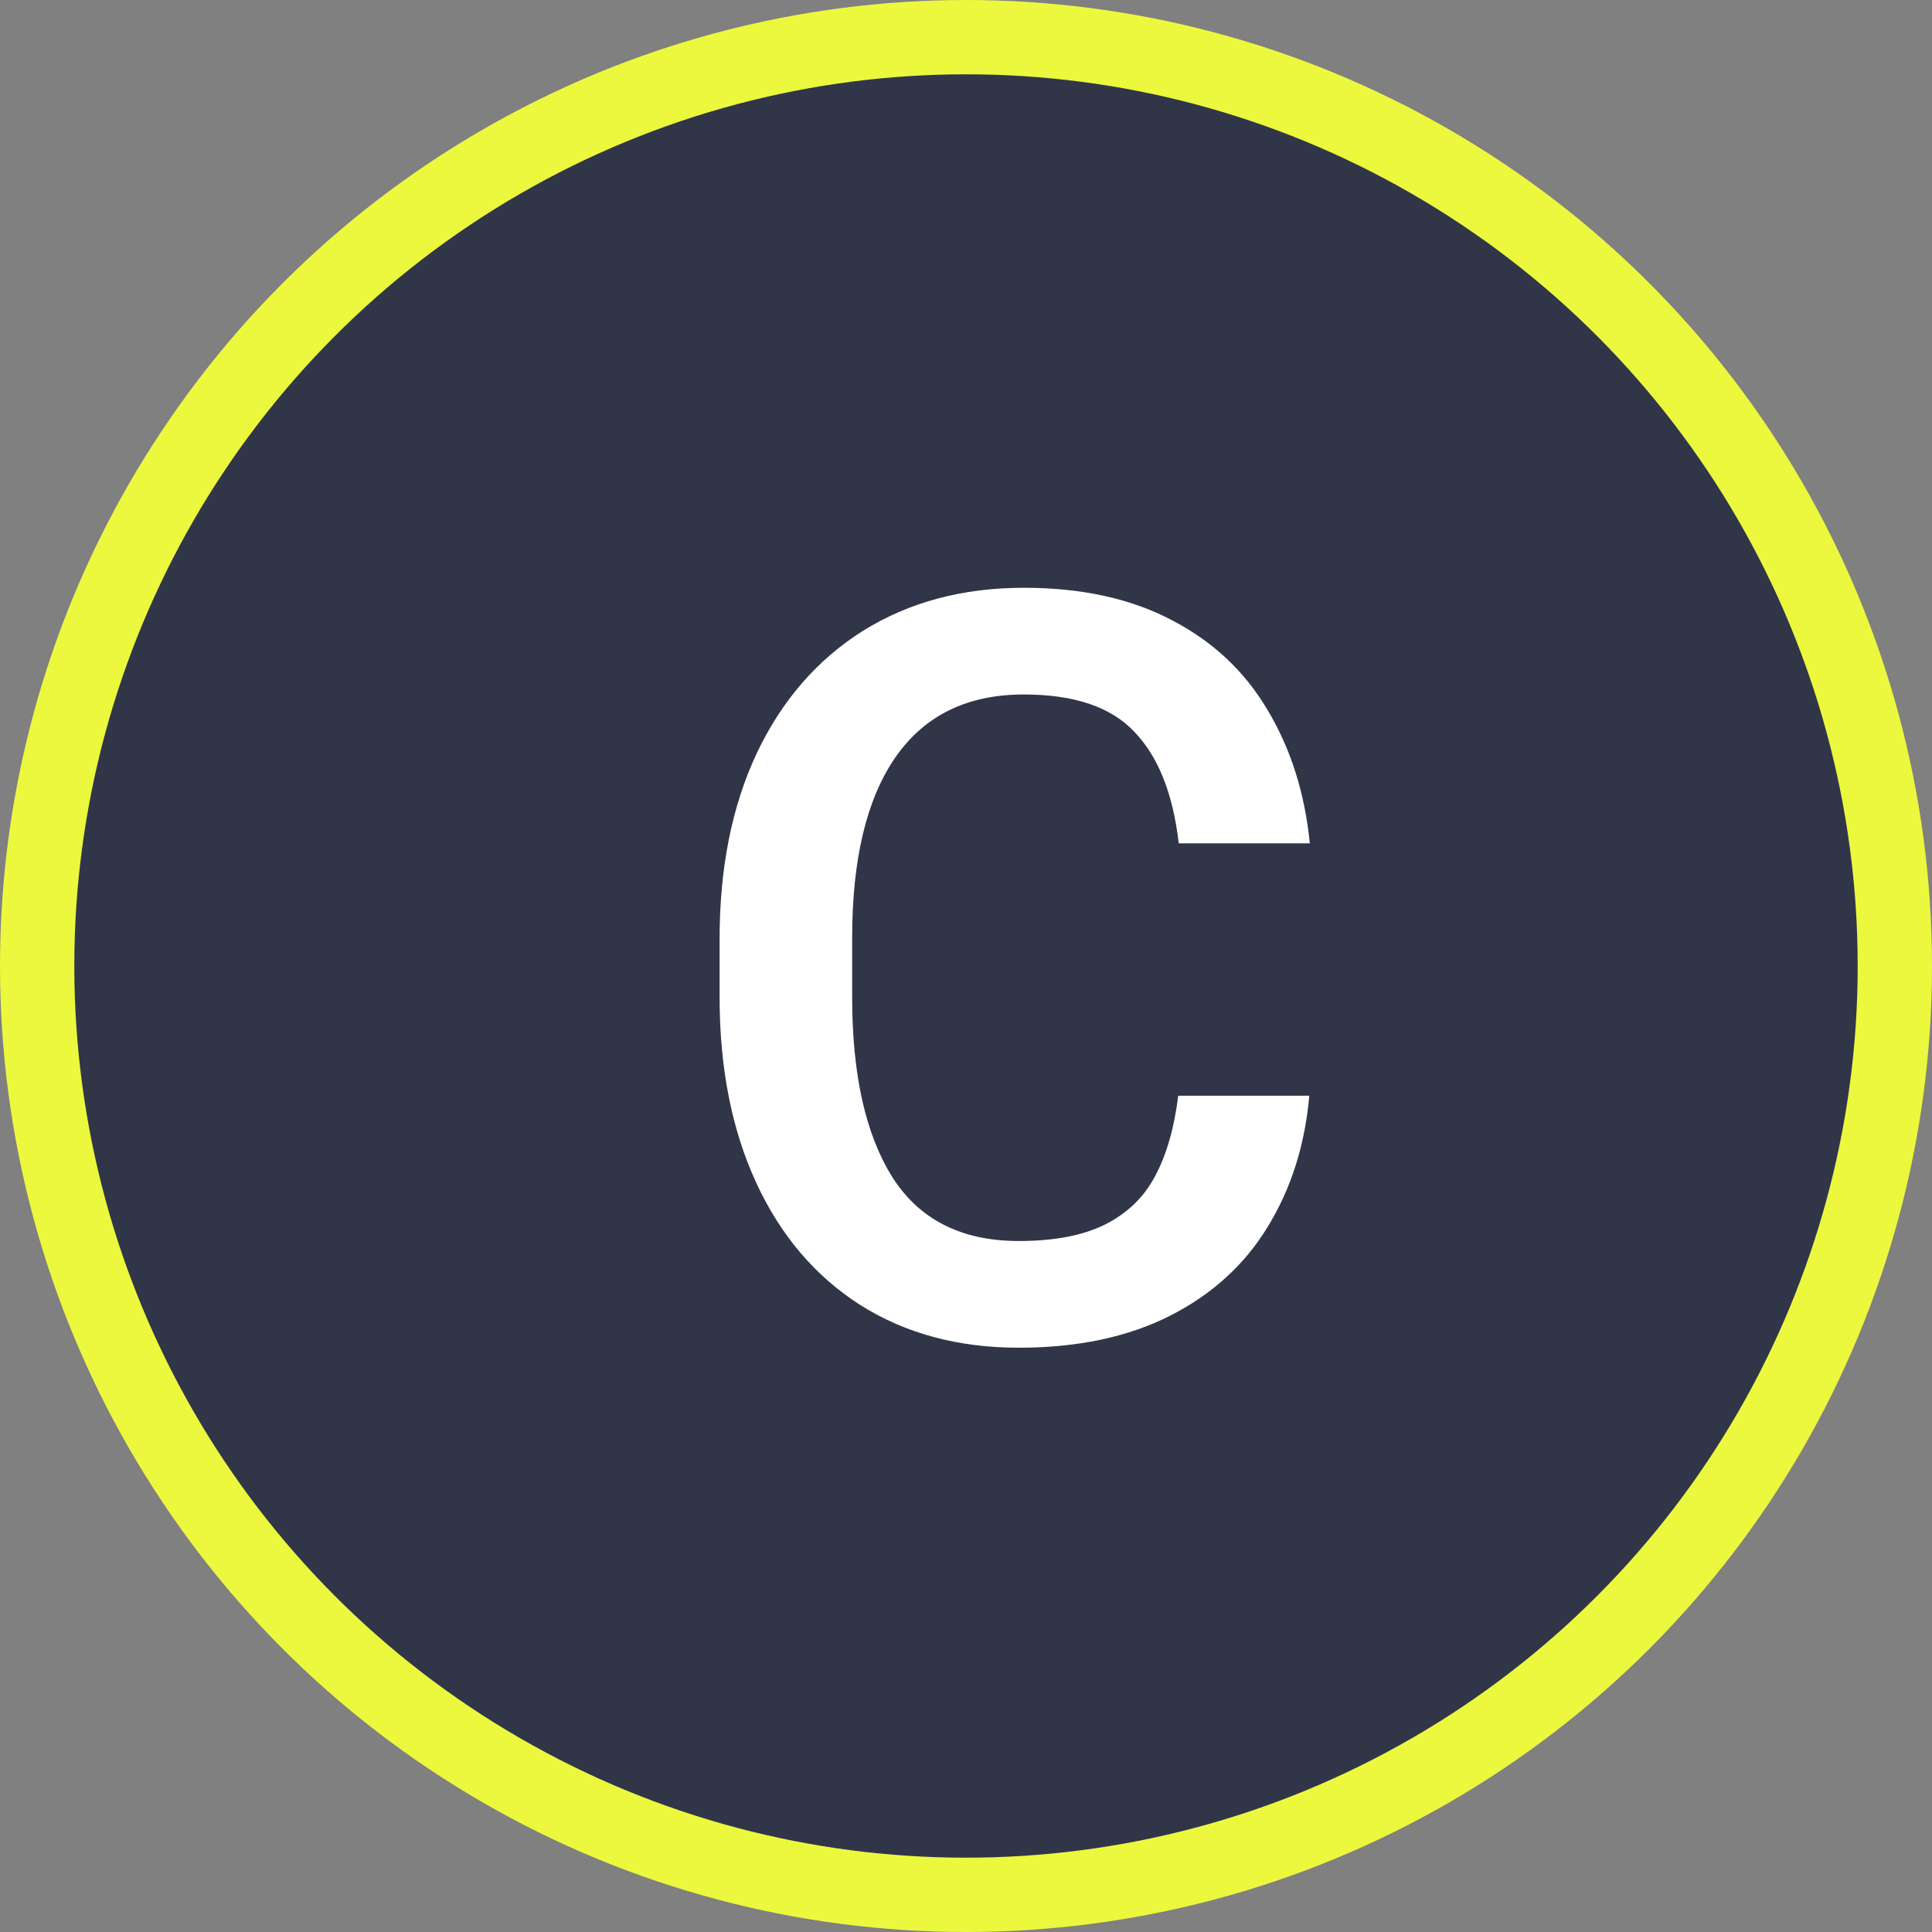
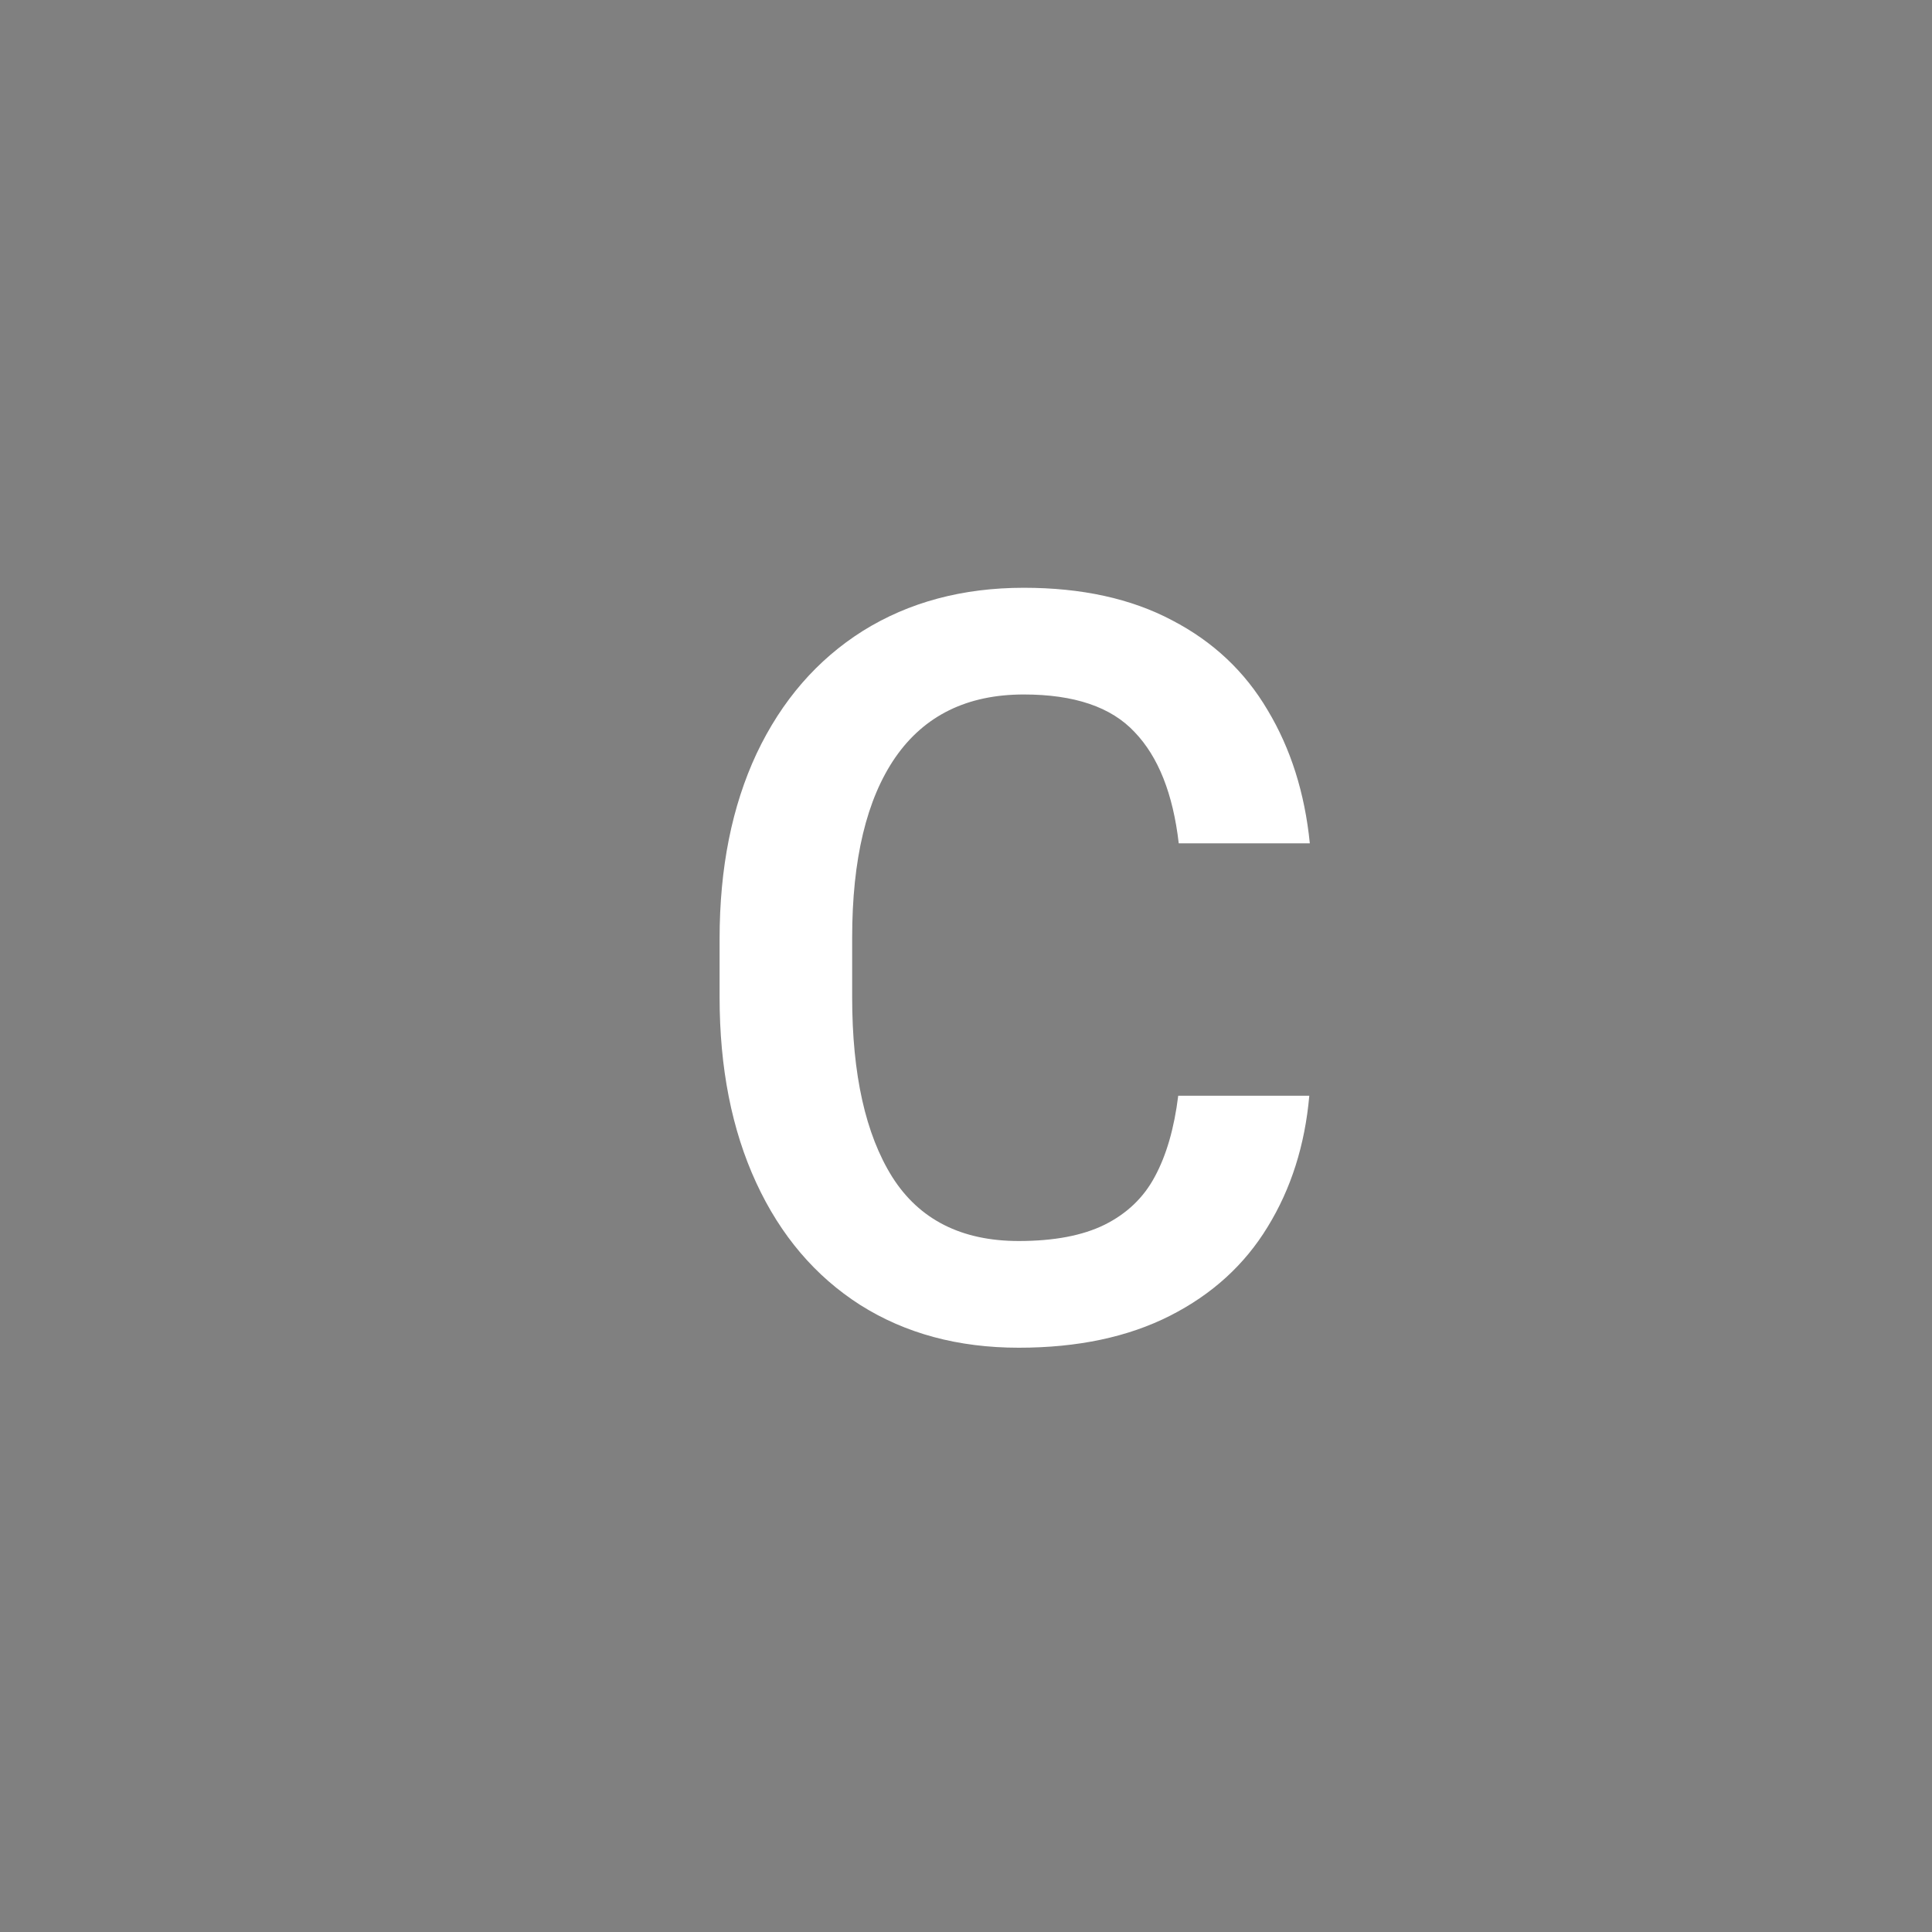
<svg xmlns="http://www.w3.org/2000/svg" width="26" height="26" viewBox="0 0 26 26" fill="none">
  <rect x="0" y="0" width="26" height="26" fill="#808080" stroke="none" />
-   <circle cx="13" cy="13" r="12.5" fill="#303648" stroke="#ECF83E" />
  <path d="M17.62 14.746C17.561 15.412 17.374 15.999 17.06 16.51C16.75 17.02 16.312 17.419 15.747 17.706C15.182 17.993 14.503 18.137 13.71 18.137C12.894 18.137 12.183 17.945 11.577 17.562C10.971 17.175 10.504 16.626 10.176 15.915C9.848 15.204 9.684 14.372 9.684 13.42V12.634C9.684 11.681 9.85 10.85 10.183 10.139C10.52 9.428 10.996 8.879 11.611 8.491C12.231 8.104 12.954 7.91 13.778 7.91C14.558 7.91 15.223 8.056 15.774 8.348C16.326 8.635 16.754 9.038 17.06 9.558C17.369 10.073 17.559 10.67 17.627 11.349H15.863C15.786 10.683 15.588 10.184 15.269 9.852C14.954 9.514 14.457 9.346 13.778 9.346C13.017 9.346 12.441 9.628 12.049 10.193C11.662 10.754 11.468 11.563 11.468 12.62V13.42C11.468 14.459 11.648 15.266 12.008 15.84C12.372 16.414 12.94 16.701 13.71 16.701C14.184 16.701 14.569 16.628 14.865 16.482C15.166 16.332 15.392 16.116 15.542 15.833C15.697 15.546 15.802 15.184 15.856 14.746H17.62Z" fill="white" />
</svg>